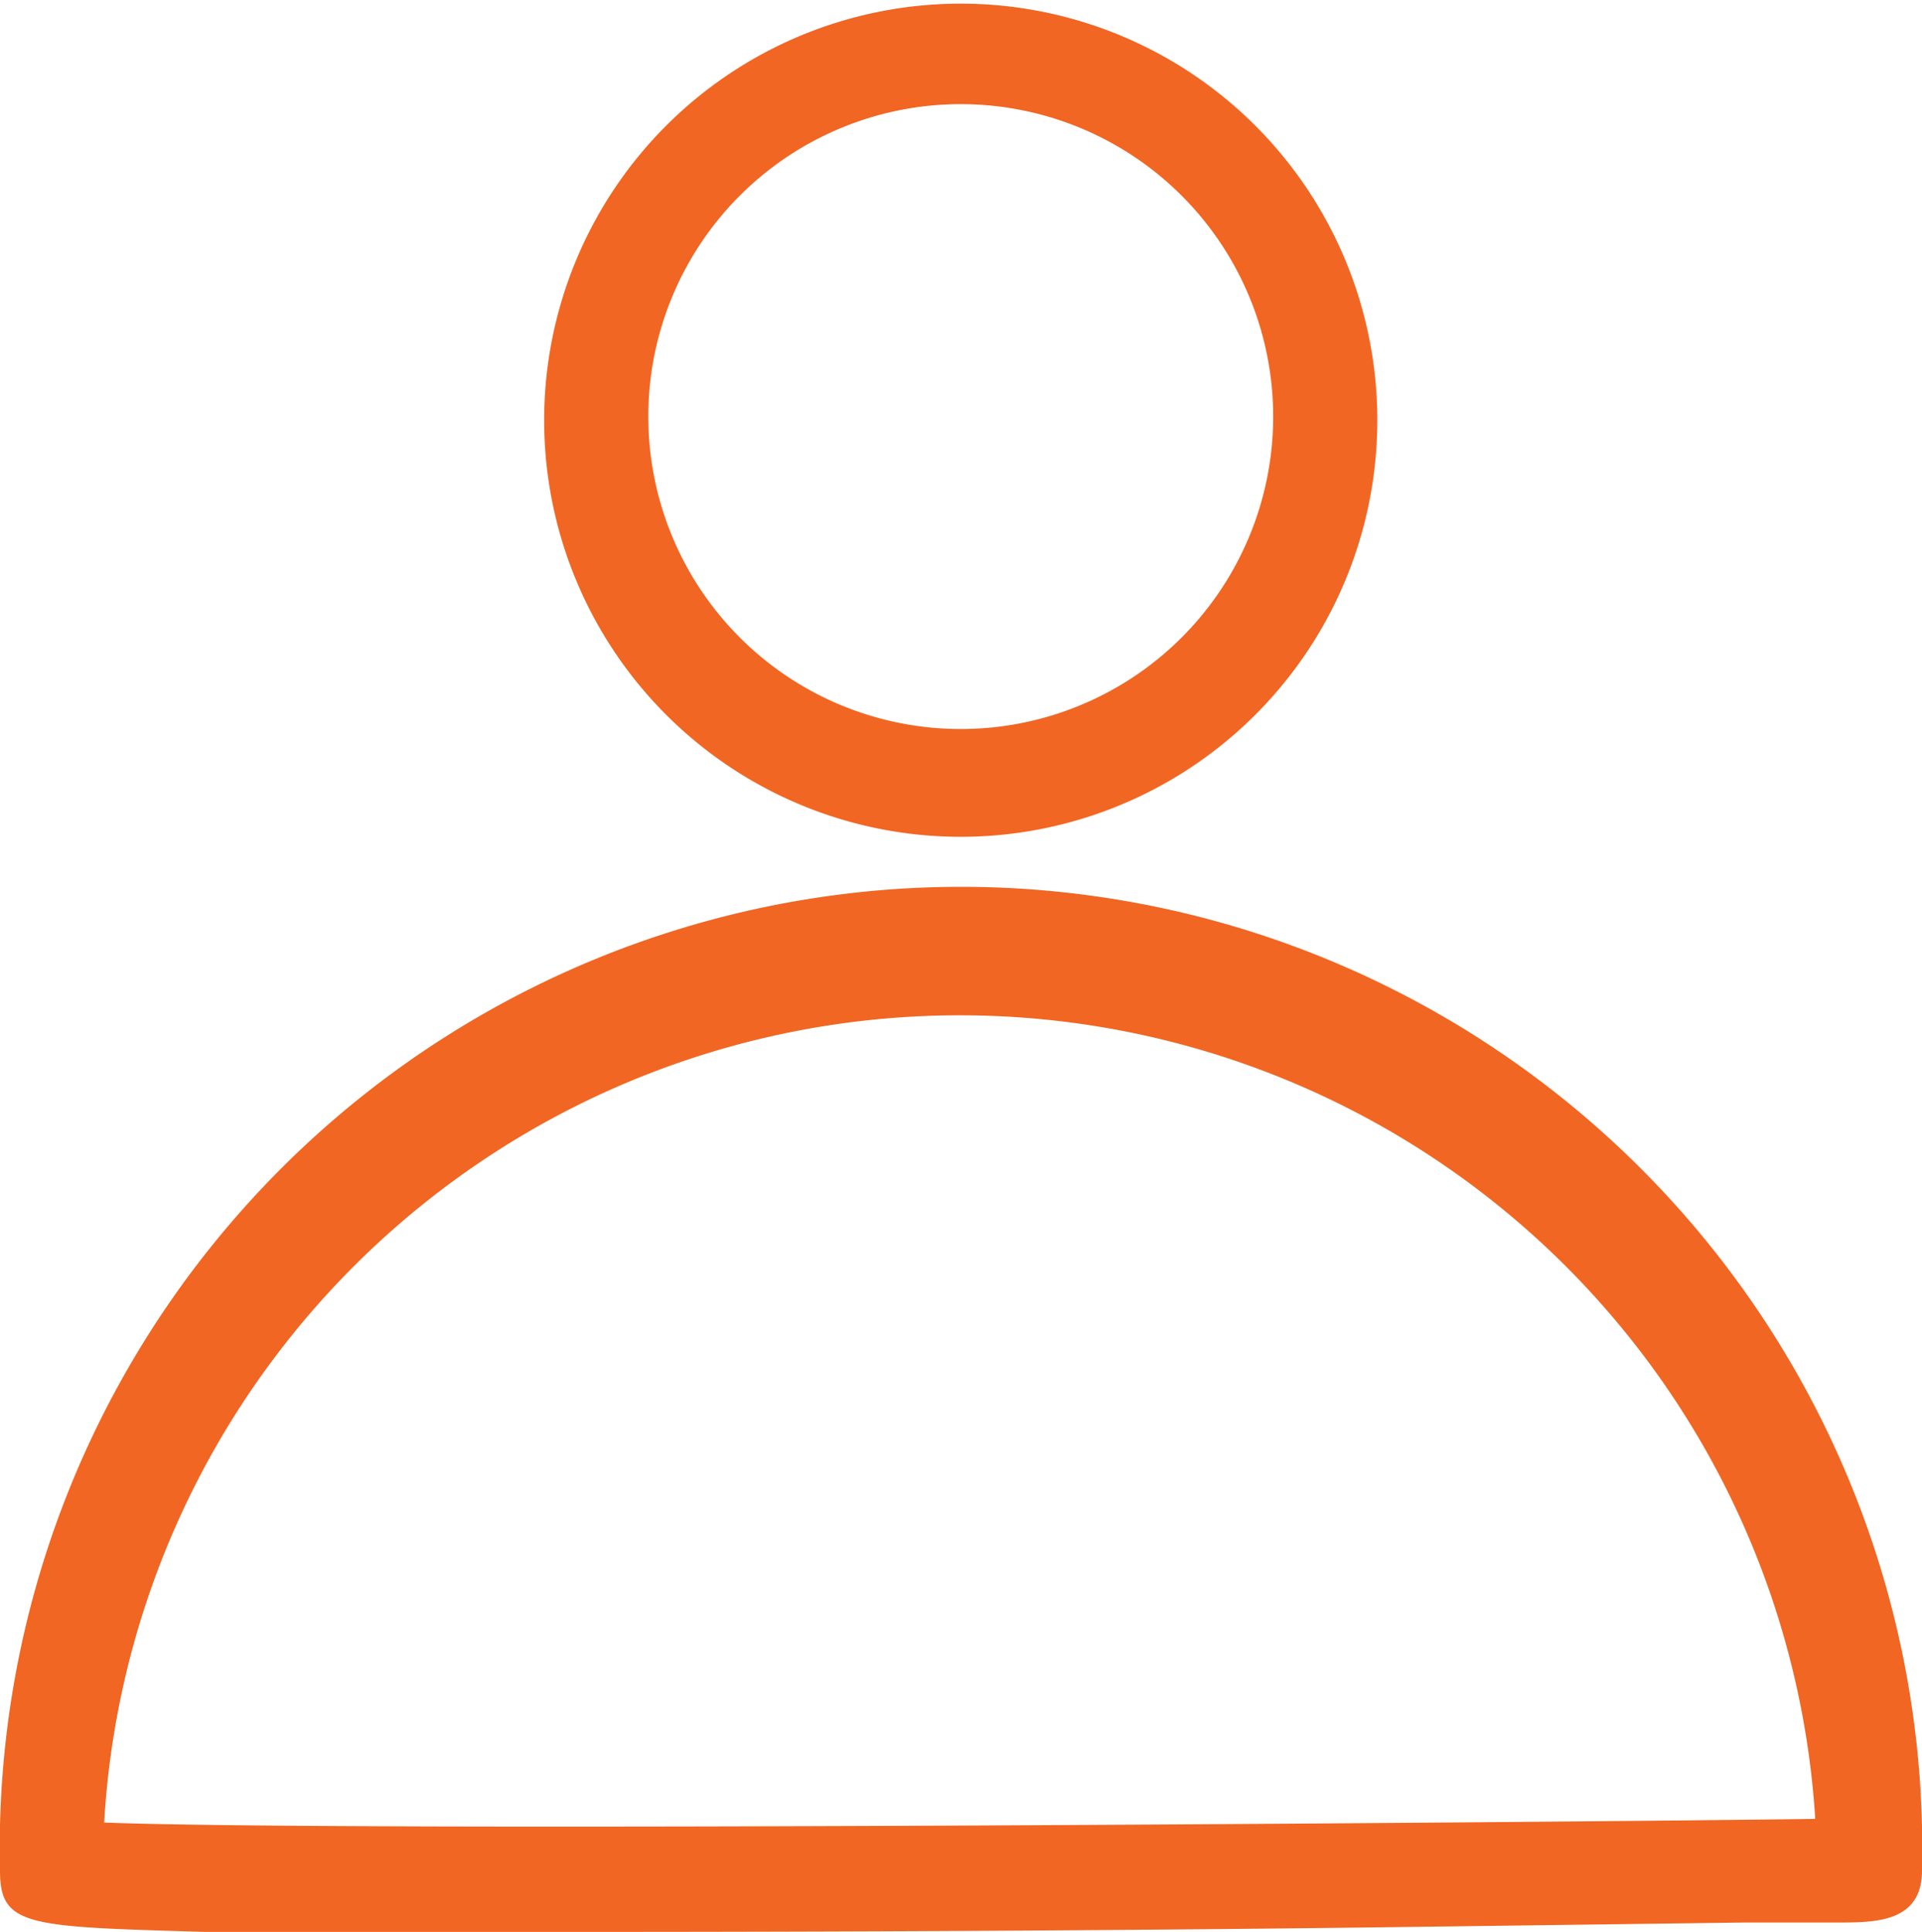
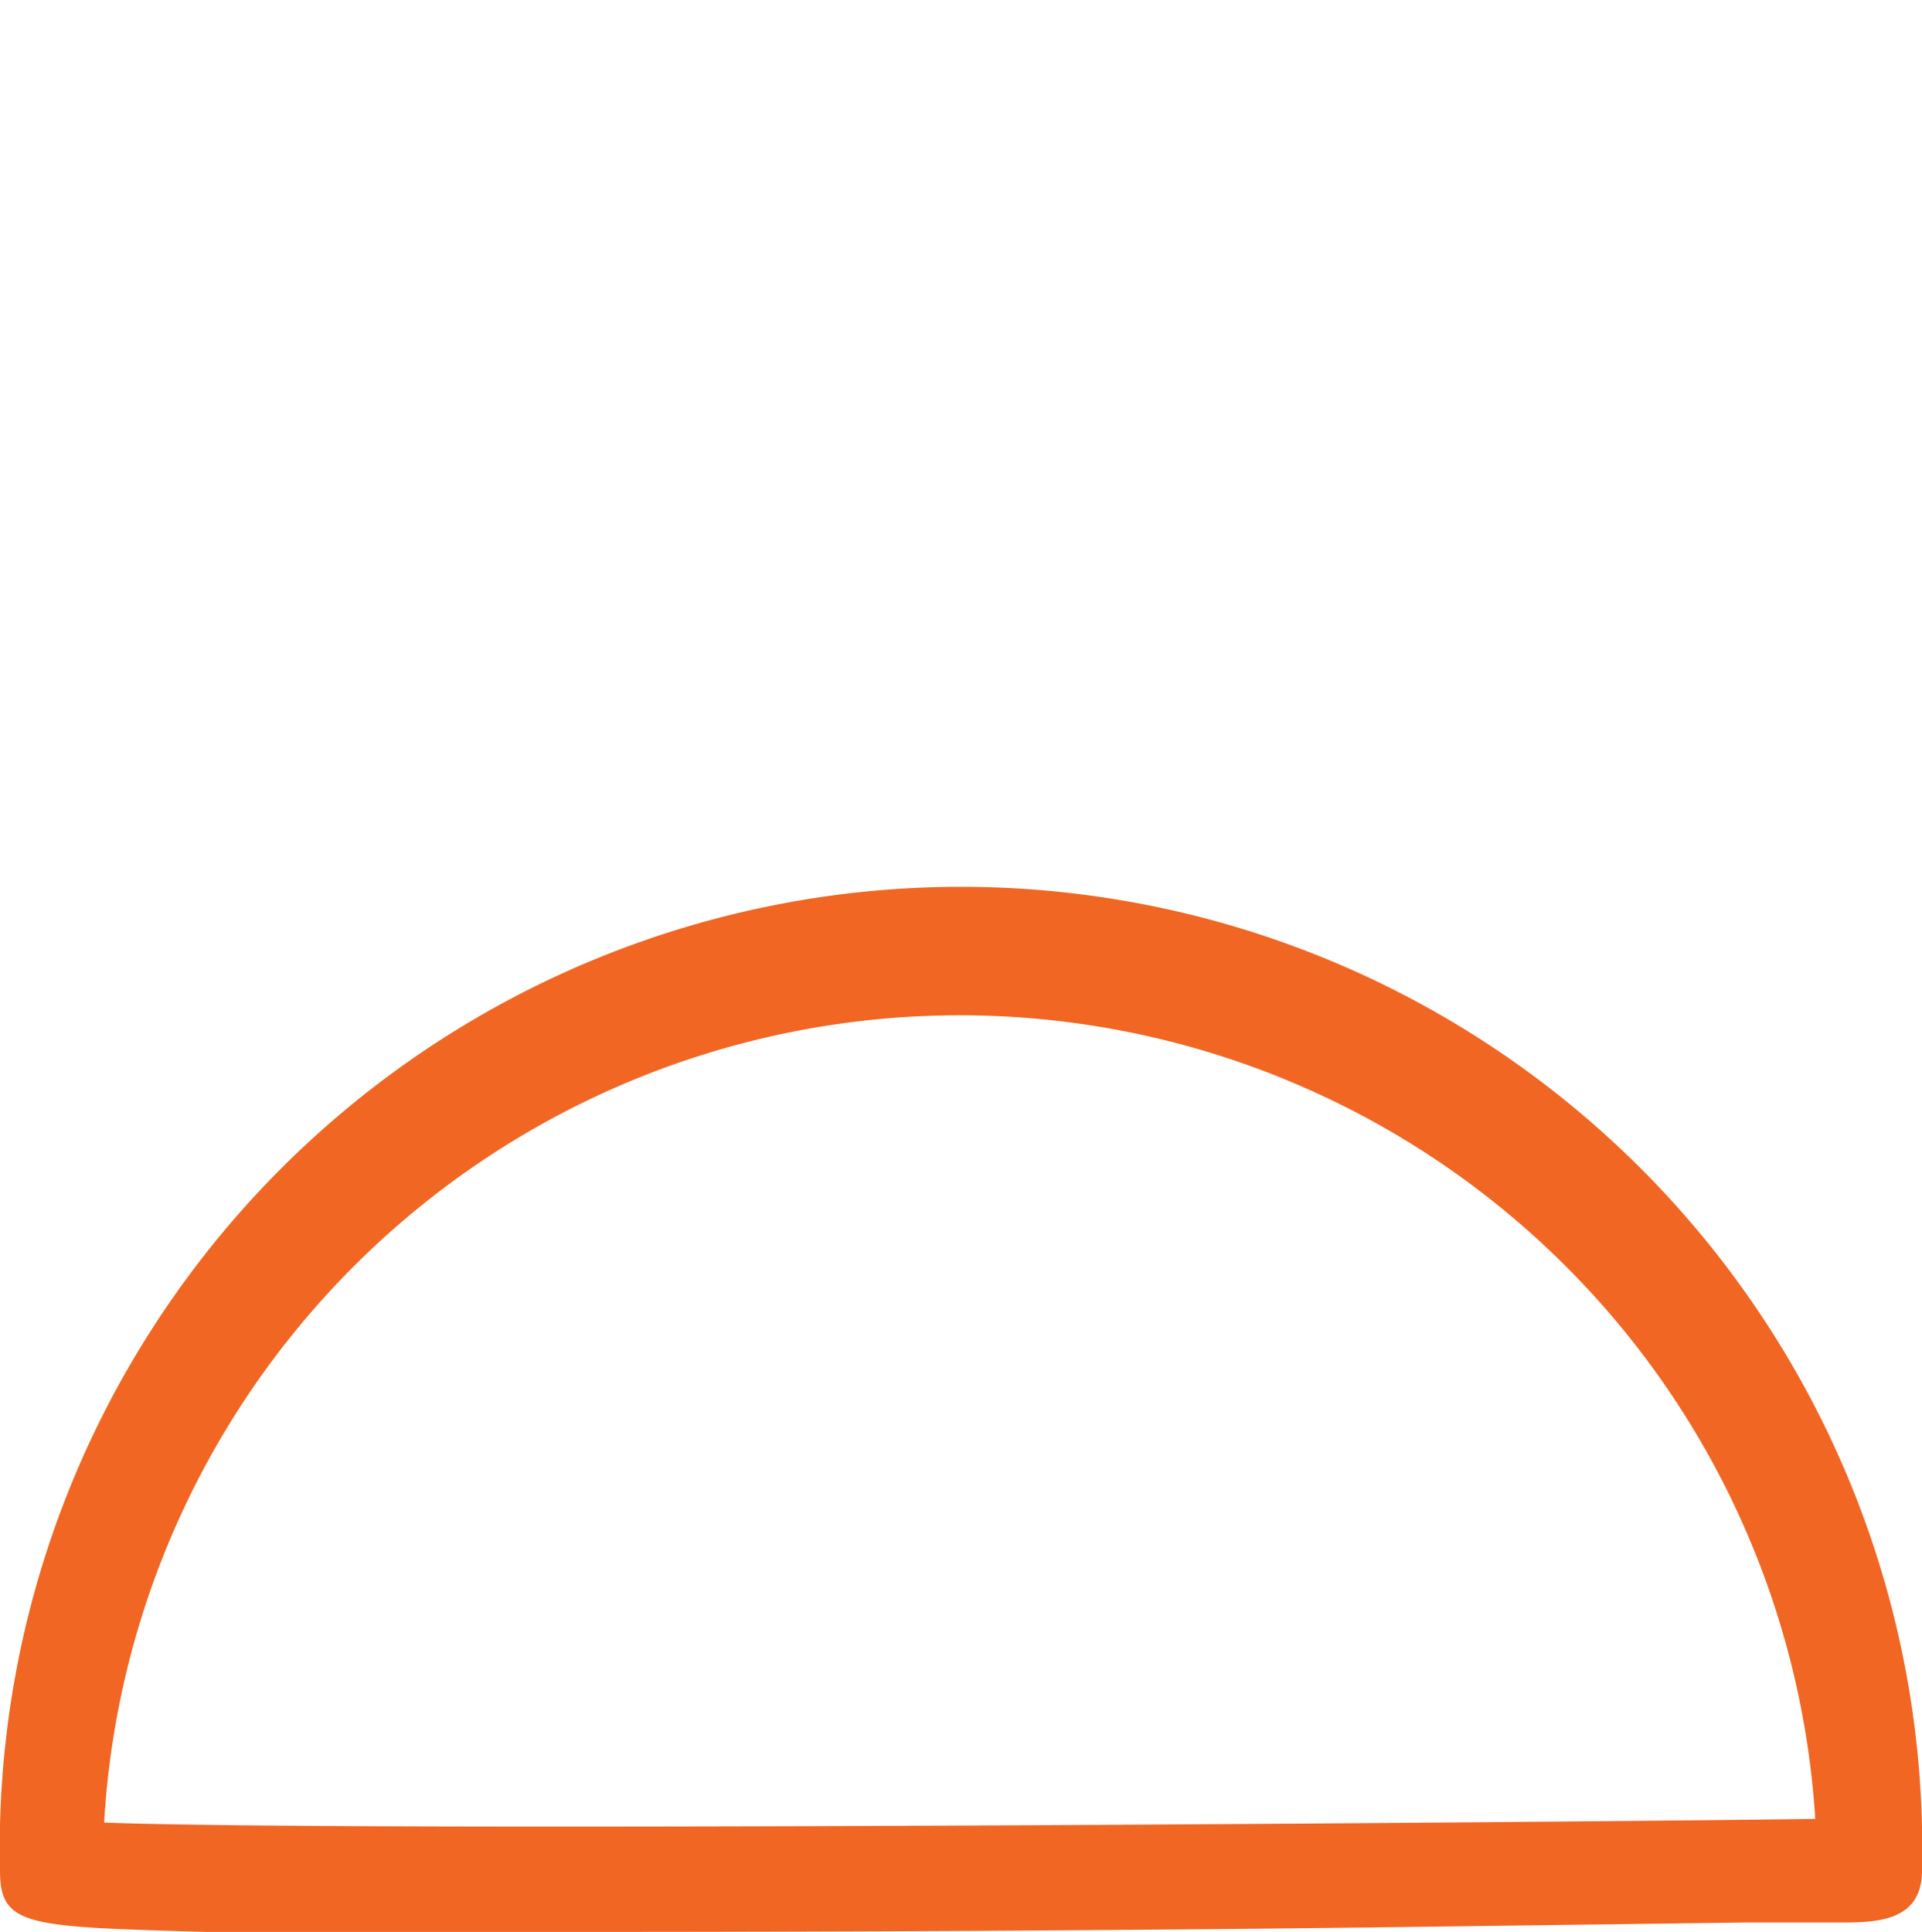
<svg xmlns="http://www.w3.org/2000/svg" viewBox="0 0 36.91 37.1">
  <defs>
    <style>.cls-1{fill:#f16623;}</style>
  </defs>
  <title>signup</title>
  <g id="Layer_2" data-name="Layer 2">
    <g id="Icons">
-       <path class="cls-1" d="M18.45,16.07a8,8,0,1,1,8-8A8,8,0,0,1,18.45,16.07ZM18.45,2a6,6,0,1,0,6,6A6,6,0,0,0,18.45,2Z" />
      <path class="cls-1" d="M11.21,37.1c-2.88,0-5.43,0-7.27,0C.52,37,0,37,0,35.92a18.46,18.46,0,1,1,36.91,0c0,1-.9,1-1.62,1l-1.78,0L27.43,37C21.55,37.08,15.64,37.1,11.21,37.1ZM2,35c4.67.18,27.73,0,32.86-.07A16.46,16.46,0,0,0,2,35Z" />
    </g>
  </g>
</svg>